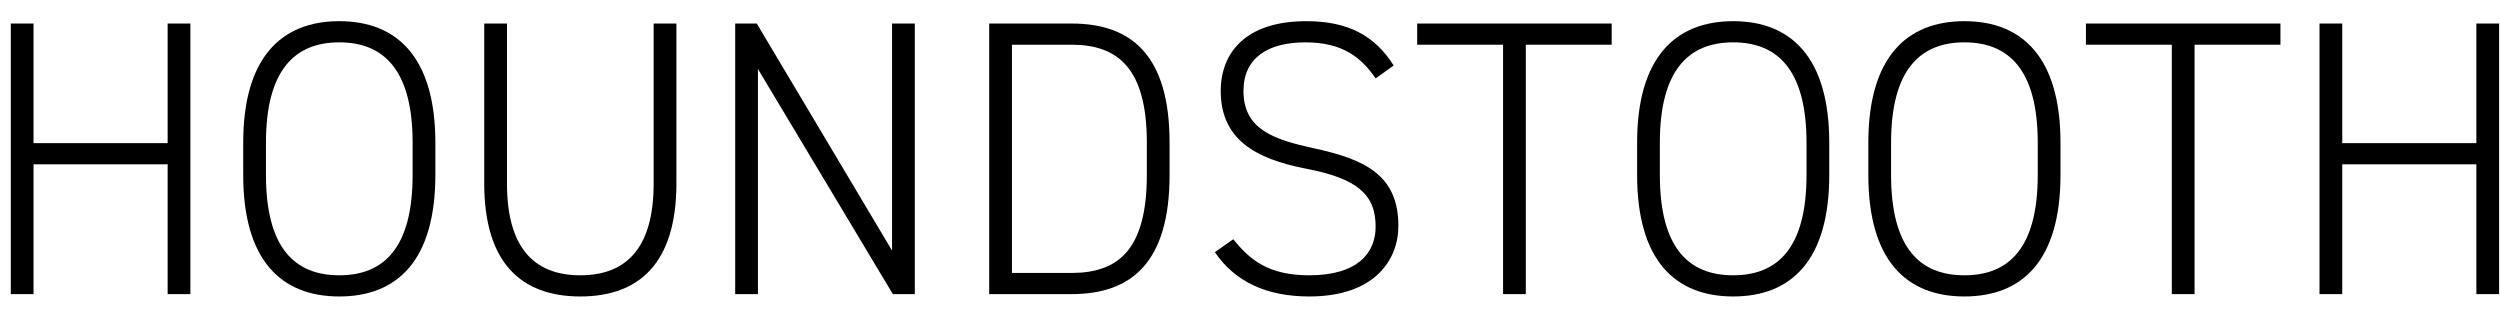
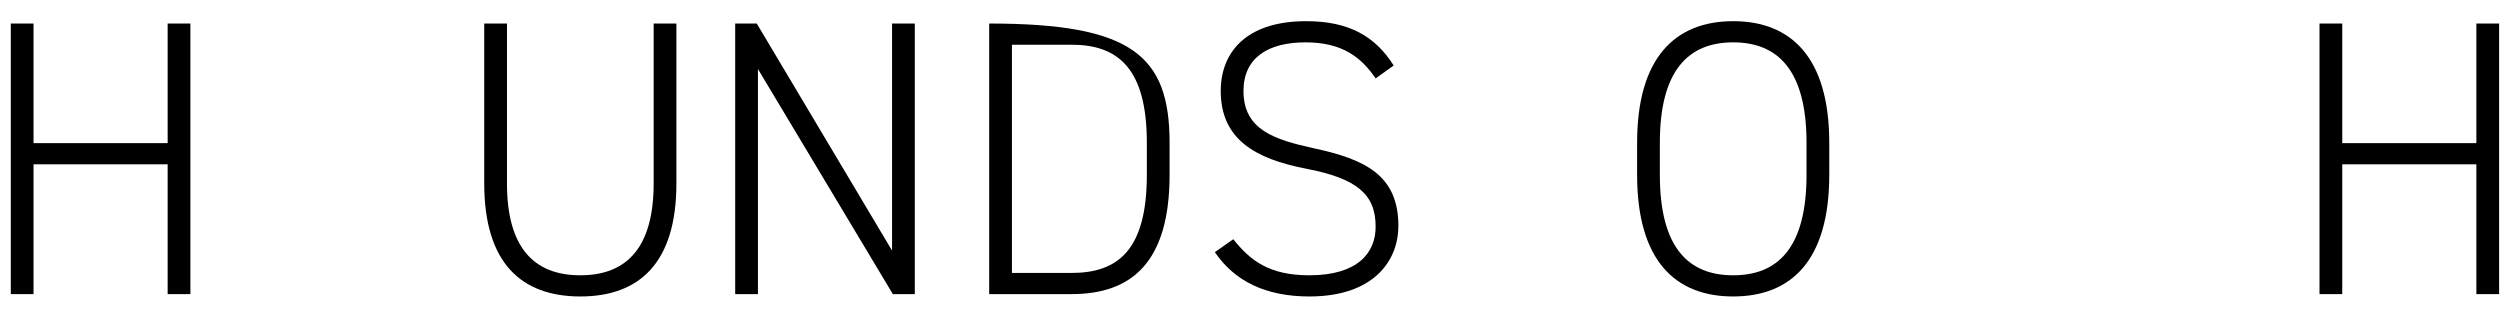
<svg xmlns="http://www.w3.org/2000/svg" width="102" height="13" viewBox="0 0 102 13" fill="none">
  <path d="M95.564 0.96V5.84H101.036V0.96H101.964V12H101.036V6.704H95.564V12H94.636V0.96H95.564Z" fill="black" />
-   <path d="M85.106 0.96H93.042V1.824H89.538V12H88.61V1.824H85.106V0.96Z" fill="black" />
-   <path d="M84.068 7.136C84.068 10.624 82.516 12.096 80.148 12.096C77.78 12.096 76.228 10.624 76.228 7.136V5.824C76.228 2.352 77.78 0.864 80.148 0.864C82.516 0.864 84.068 2.352 84.068 5.824V7.136ZM77.156 5.824V7.136C77.156 10.128 78.34 11.232 80.148 11.232C81.956 11.232 83.14 10.128 83.14 7.136V5.824C83.14 2.848 81.956 1.728 80.148 1.728C78.34 1.728 77.156 2.848 77.156 5.824Z" fill="black" />
  <path d="M74.634 7.136C74.634 10.624 73.082 12.096 70.714 12.096C68.346 12.096 66.794 10.624 66.794 7.136V5.824C66.794 2.352 68.346 0.864 70.714 0.864C73.082 0.864 74.634 2.352 74.634 5.824V7.136ZM67.722 5.824V7.136C67.722 10.128 68.906 11.232 70.714 11.232C72.522 11.232 73.706 10.128 73.706 7.136V5.824C73.706 2.848 72.522 1.728 70.714 1.728C68.906 1.728 67.722 2.848 67.722 5.824Z" fill="black" />
-   <path d="M57.821 0.96H65.757V1.824H62.253V12H61.325V1.824H57.821V0.96Z" fill="black" />
  <path d="M56.862 2.672L56.126 3.2C55.55 2.352 54.782 1.728 53.262 1.728C51.742 1.728 50.734 2.352 50.734 3.712C50.734 5.296 51.998 5.696 53.598 6.048C55.678 6.496 57.054 7.136 57.054 9.216C57.054 10.624 56.062 12.096 53.422 12.096C51.662 12.096 50.382 11.488 49.566 10.288L50.318 9.76C51.006 10.624 51.774 11.232 53.422 11.232C55.39 11.232 56.126 10.32 56.126 9.248C56.126 7.92 55.358 7.28 53.278 6.88C51.214 6.48 49.806 5.68 49.806 3.712C49.806 2.16 50.814 0.864 53.294 0.864C55.006 0.864 56.094 1.456 56.862 2.672Z" fill="black" />
-   <path d="M43.719 12H40.359V0.96H43.719C46.167 0.96 47.719 2.256 47.719 5.824V7.136C47.719 10.704 46.167 12 43.719 12ZM43.719 11.136C45.607 11.136 46.791 10.208 46.791 7.136V5.824C46.791 2.8 45.623 1.824 43.719 1.824H41.287V11.136H43.719Z" fill="black" />
+   <path d="M43.719 12H40.359V0.96C46.167 0.96 47.719 2.256 47.719 5.824V7.136C47.719 10.704 46.167 12 43.719 12ZM43.719 11.136C45.607 11.136 46.791 10.208 46.791 7.136V5.824C46.791 2.8 45.623 1.824 43.719 1.824H41.287V11.136H43.719Z" fill="black" />
  <path d="M36.396 0.96H37.324V12H36.428L30.924 2.816V12H29.996V0.96H30.876L36.396 10.224V0.96Z" fill="black" />
  <path d="M23.677 12.096C21.277 12.096 19.757 10.736 19.757 7.488V0.96H20.685V7.488C20.685 10.048 21.741 11.232 23.677 11.232C25.613 11.232 26.669 10.048 26.669 7.488V0.96H27.597V7.488C27.597 10.736 26.077 12.096 23.677 12.096Z" fill="black" />
-   <path d="M17.763 7.136C17.763 10.624 16.211 12.096 13.843 12.096C11.475 12.096 9.923 10.624 9.923 7.136V5.824C9.923 2.352 11.475 0.864 13.843 0.864C16.211 0.864 17.763 2.352 17.763 5.824V7.136ZM10.851 5.824V7.136C10.851 10.128 12.035 11.232 13.843 11.232C15.651 11.232 16.835 10.128 16.835 7.136V5.824C16.835 2.848 15.651 1.728 13.843 1.728C12.035 1.728 10.851 2.848 10.851 5.824Z" fill="black" />
  <path d="M1.368 0.96V5.84H6.84V0.96H7.768V12H6.84V6.704H1.368V12H0.44V0.96H1.368Z" fill="black" />
</svg>